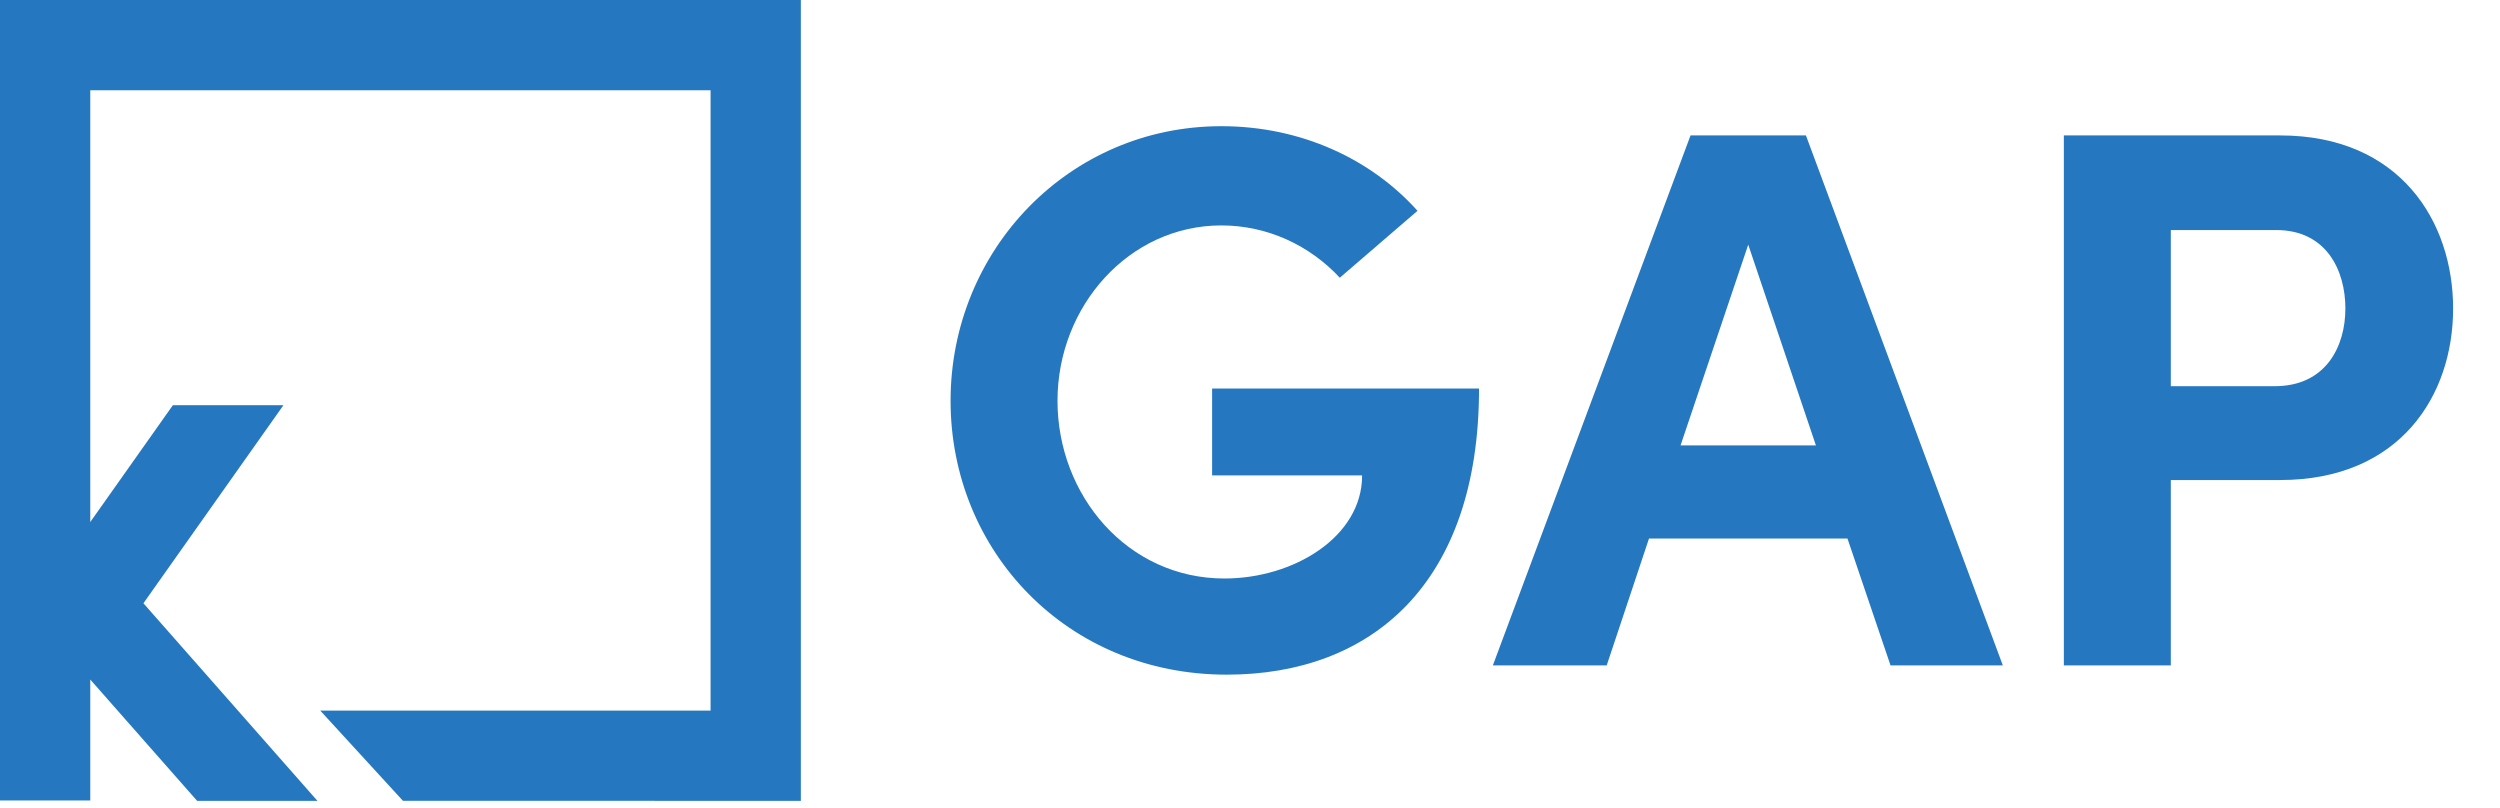
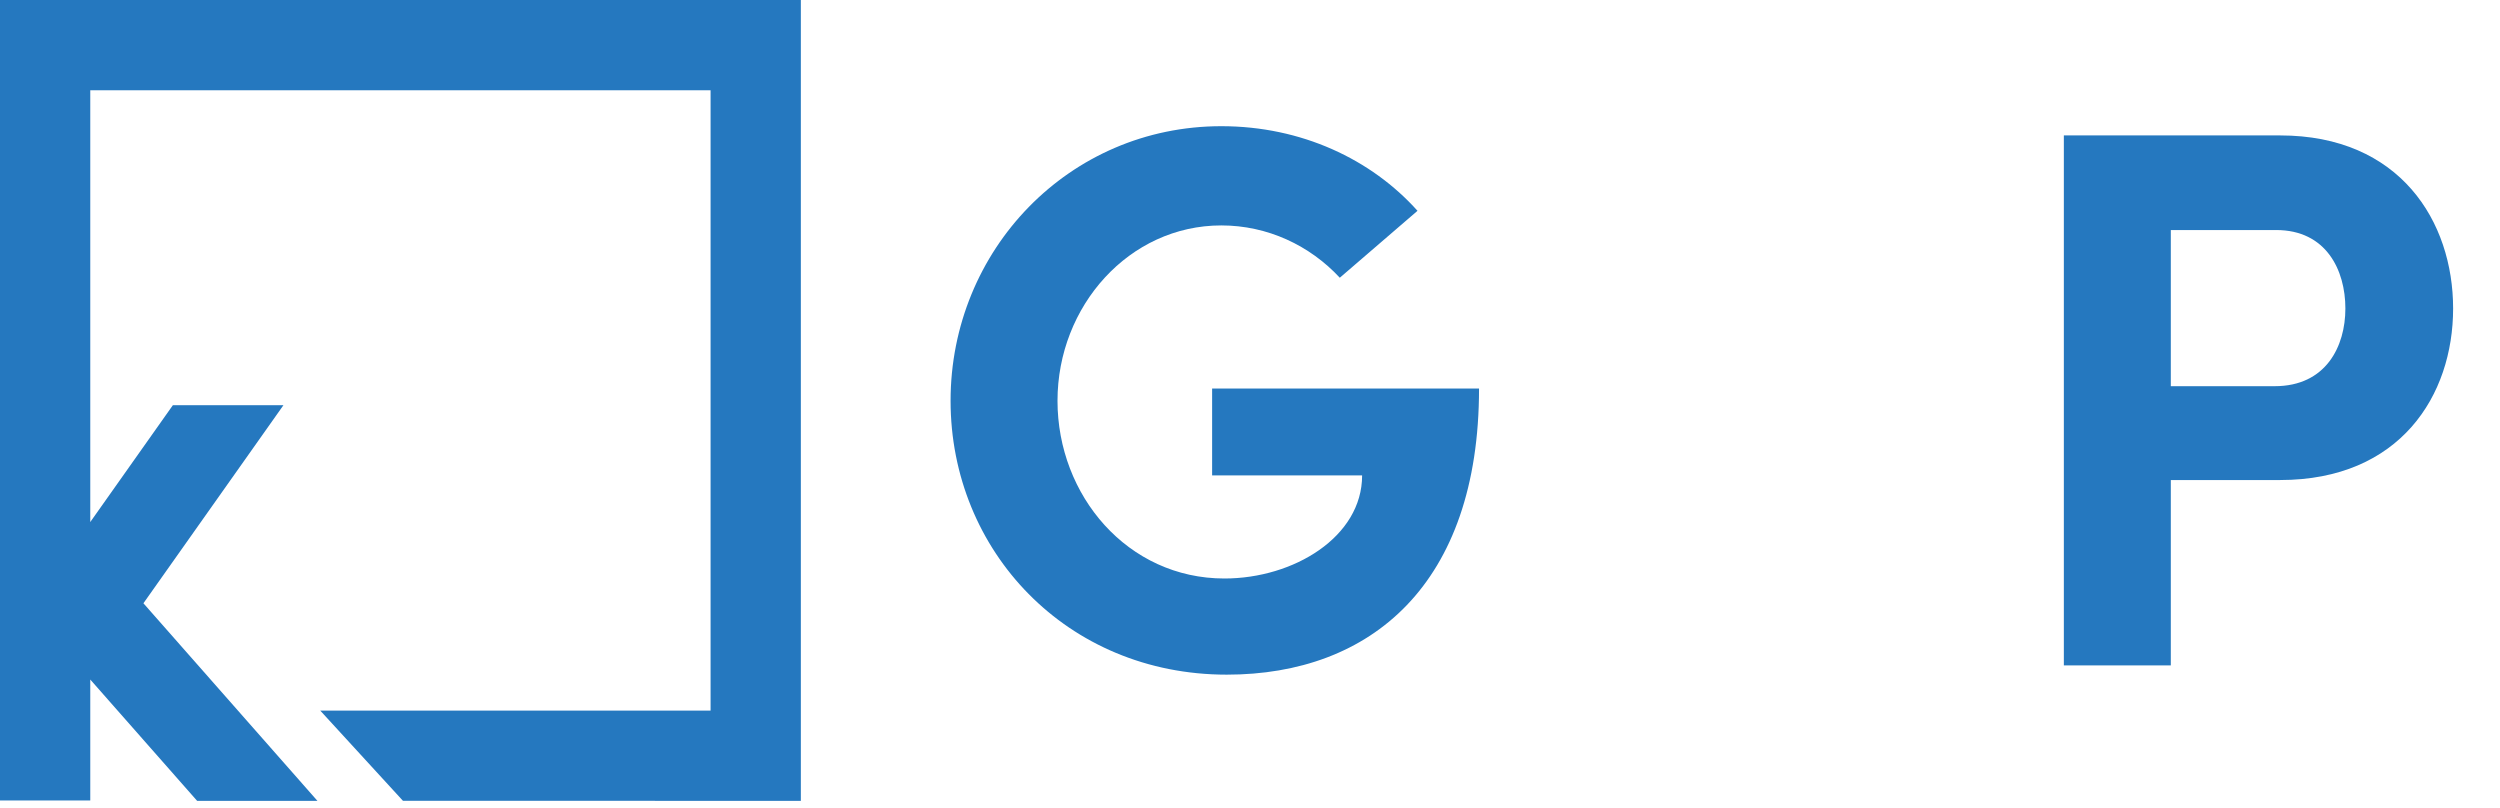
<svg xmlns="http://www.w3.org/2000/svg" width="65" height="21" viewBox="0 0 65 21" fill="none">
  <path d="M0 0V20.812H2.347V17.668L5.125 20.822H8.253L3.729 15.685L7.369 10.536H4.494L2.347 13.573V2.347H18.475V18.475H8.326L10.477 20.821L20.822 20.822V0H0Z" fill="#2578BF" />
  <path d="M31.895 17.541C35.635 17.541 38.455 15.201 38.455 10.101H31.515V12.361H35.415C35.415 13.961 33.635 15.041 31.835 15.041C29.315 15.041 27.495 12.881 27.495 10.421C27.495 7.961 29.355 5.861 31.755 5.861C32.955 5.861 34.055 6.381 34.835 7.221L36.855 5.481C35.655 4.141 33.835 3.281 31.755 3.281C27.795 3.281 24.715 6.501 24.715 10.421C24.715 14.321 27.735 17.541 31.895 17.541Z" fill="#2578BF" />
-   <path d="M52.074 17.301L46.954 3.521H43.954L38.814 17.301H41.774L42.874 14.001H48.034L49.154 17.301H52.074ZM45.454 6.361L47.214 11.581H43.694L45.454 6.361Z" fill="#2578BF" />
  <path d="M53.66 3.521V17.301H56.441V12.481H59.281C62.401 12.481 63.781 10.281 63.781 8.021C63.781 5.761 62.401 3.521 59.281 3.521H53.66ZM56.441 10.041V5.981H59.181C60.48 5.981 60.98 7.021 60.98 8.021C60.98 9.001 60.48 10.041 59.141 10.041H56.441Z" fill="#2578BF" />
</svg>